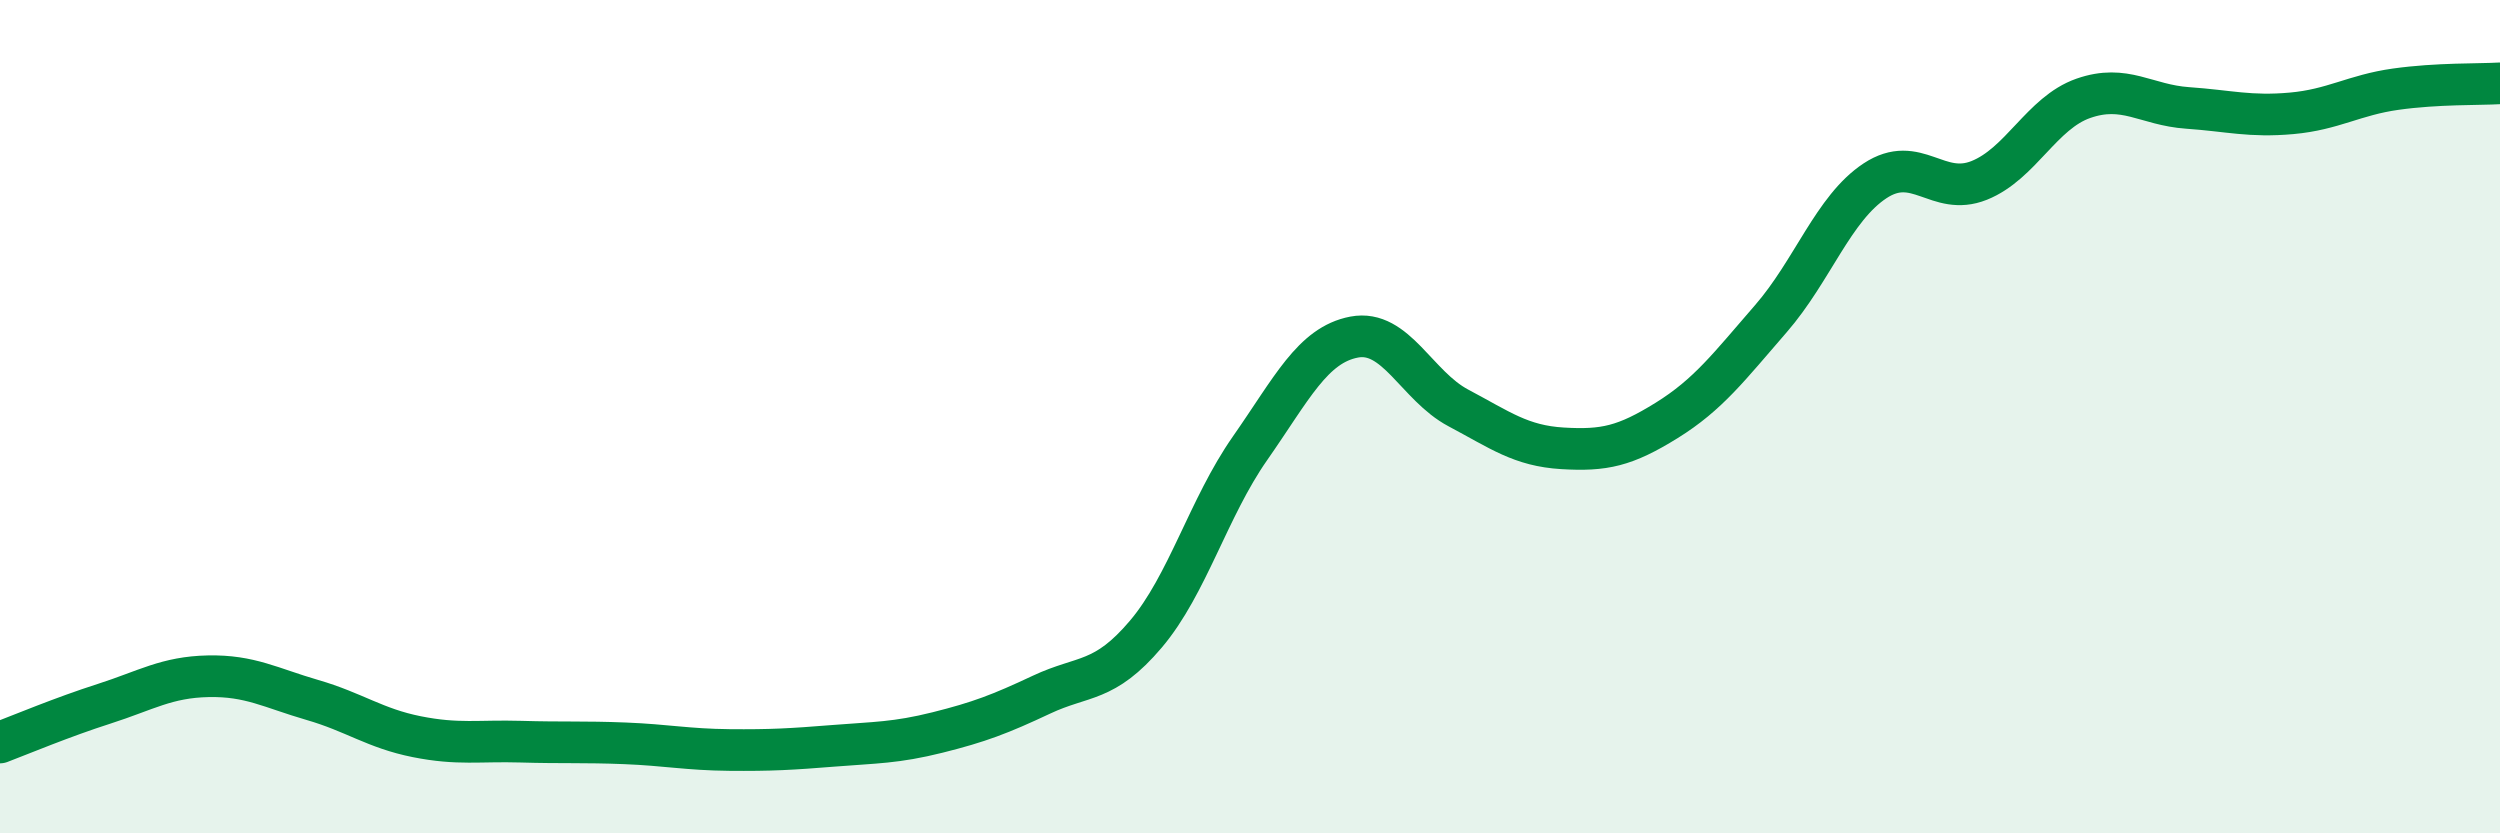
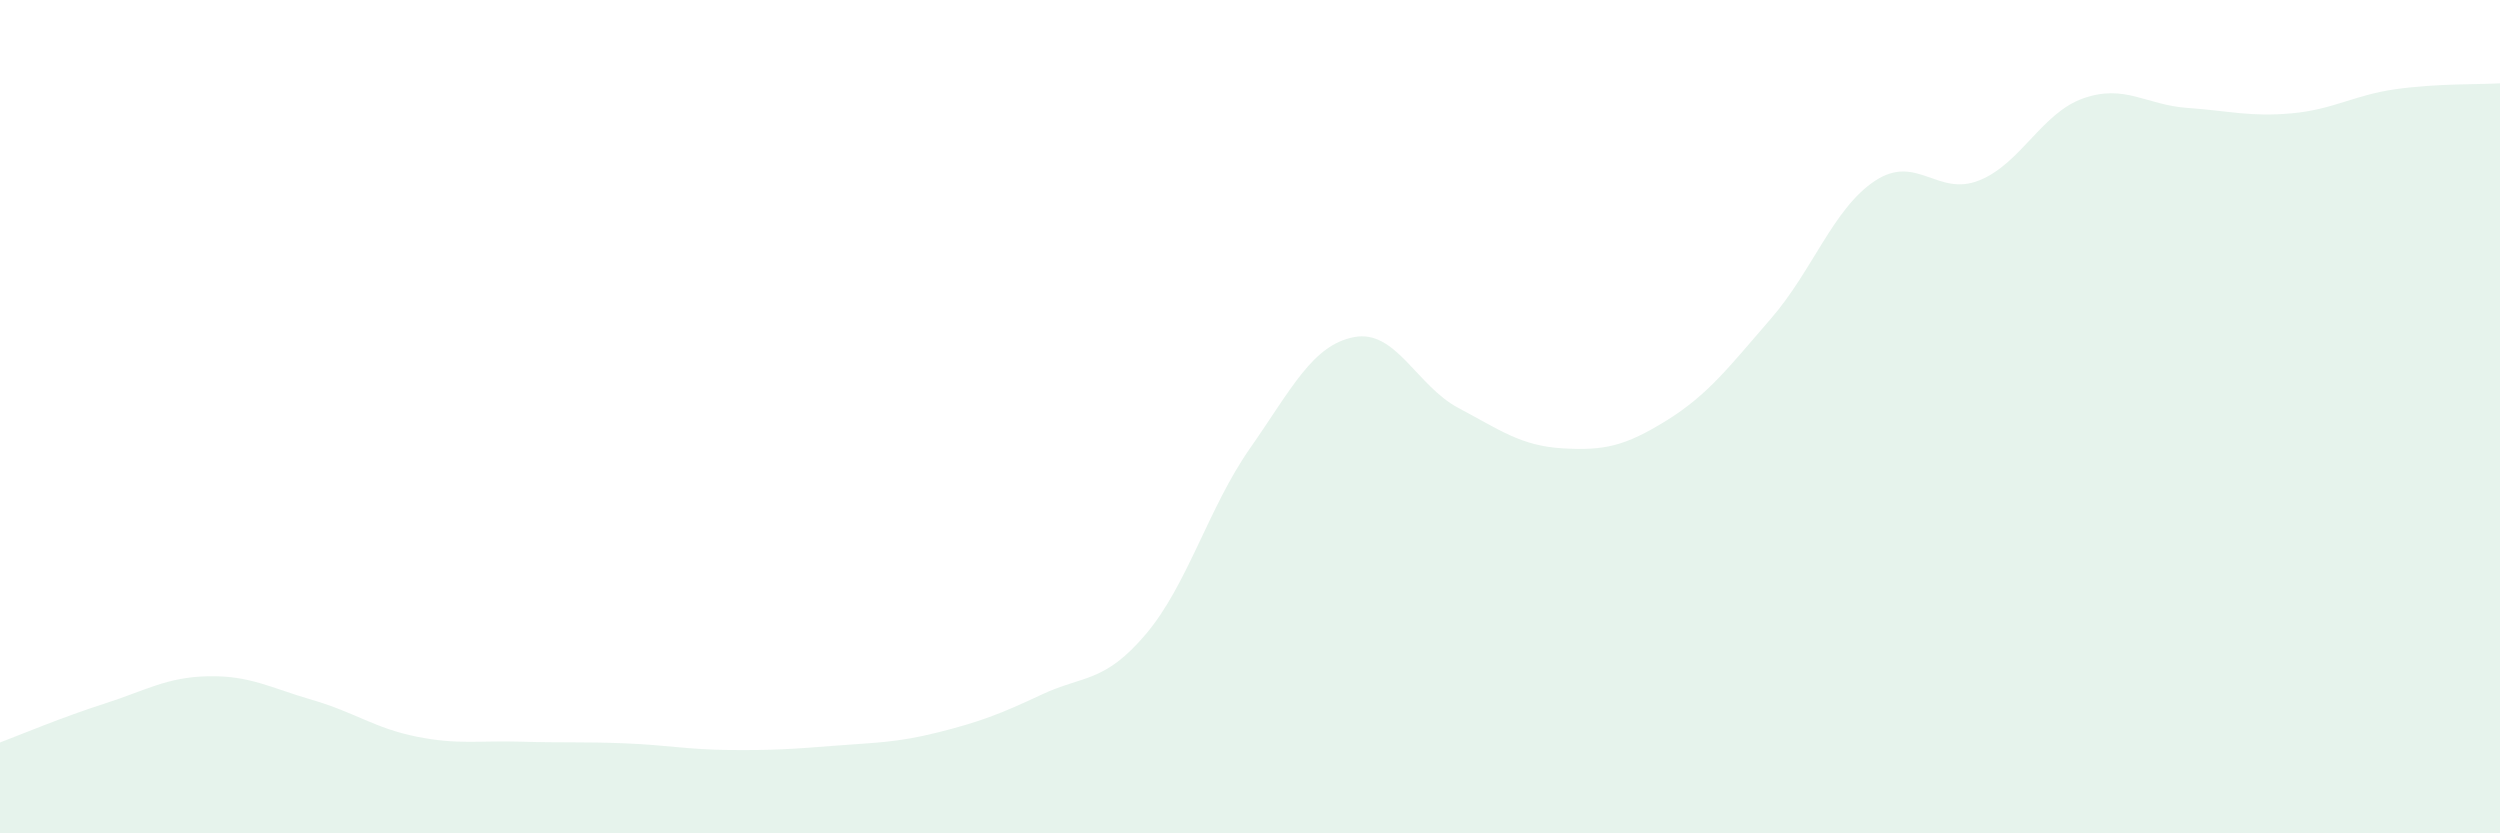
<svg xmlns="http://www.w3.org/2000/svg" width="60" height="20" viewBox="0 0 60 20">
  <path d="M 0,17.82 C 0.5,17.63 1.5,17.21 2.5,16.89 C 3.5,16.57 4,16.25 5,16.23 C 6,16.21 6.5,16.51 7.5,16.8 C 8.5,17.09 9,17.48 10,17.68 C 11,17.88 11.5,17.77 12.5,17.8 C 13.5,17.83 14,17.8 15,17.84 C 16,17.88 16.5,17.99 17.5,18 C 18.5,18.01 19,17.98 20,17.9 C 21,17.82 21.5,17.83 22.5,17.58 C 23.5,17.33 24,17.14 25,16.67 C 26,16.2 26.5,16.4 27.5,15.22 C 28.5,14.04 29,12.19 30,10.76 C 31,9.33 31.5,8.28 32.5,8.09 C 33.5,7.9 34,9.26 35,9.79 C 36,10.32 36.5,10.7 37.5,10.76 C 38.5,10.82 39,10.71 40,10.09 C 41,9.47 41.5,8.8 42.5,7.65 C 43.5,6.5 44,5 45,4.34 C 46,3.68 46.5,4.73 47.5,4.33 C 48.5,3.93 49,2.71 50,2.36 C 51,2.01 51.5,2.52 52.5,2.59 C 53.5,2.66 54,2.81 55,2.72 C 56,2.63 56.5,2.28 57.5,2.14 C 58.5,2 59.5,2.03 60,2L60 20L0 20Z" fill="#008740" opacity="0.1" stroke-linecap="round" stroke-linejoin="round" />
-   <path d="M 0,17.82 C 0.5,17.63 1.5,17.21 2.5,16.89 C 3.5,16.57 4,16.25 5,16.23 C 6,16.21 6.5,16.51 7.5,16.8 C 8.5,17.09 9,17.48 10,17.68 C 11,17.88 11.5,17.77 12.5,17.8 C 13.5,17.83 14,17.8 15,17.84 C 16,17.88 16.5,17.99 17.5,18 C 18.5,18.01 19,17.98 20,17.9 C 21,17.82 21.5,17.83 22.5,17.58 C 23.5,17.33 24,17.14 25,16.67 C 26,16.2 26.5,16.4 27.5,15.22 C 28.5,14.04 29,12.19 30,10.76 C 31,9.33 31.5,8.28 32.5,8.09 C 33.5,7.9 34,9.26 35,9.79 C 36,10.32 36.5,10.7 37.5,10.76 C 38.5,10.82 39,10.71 40,10.09 C 41,9.47 41.5,8.8 42.5,7.65 C 43.5,6.5 44,5 45,4.34 C 46,3.68 46.5,4.73 47.5,4.33 C 48.5,3.93 49,2.71 50,2.36 C 51,2.01 51.5,2.52 52.5,2.59 C 53.5,2.66 54,2.81 55,2.72 C 56,2.63 56.5,2.28 57.5,2.14 C 58.5,2 59.5,2.03 60,2" stroke="#008740" stroke-width="1" fill="none" stroke-linecap="round" stroke-linejoin="round" />
</svg>